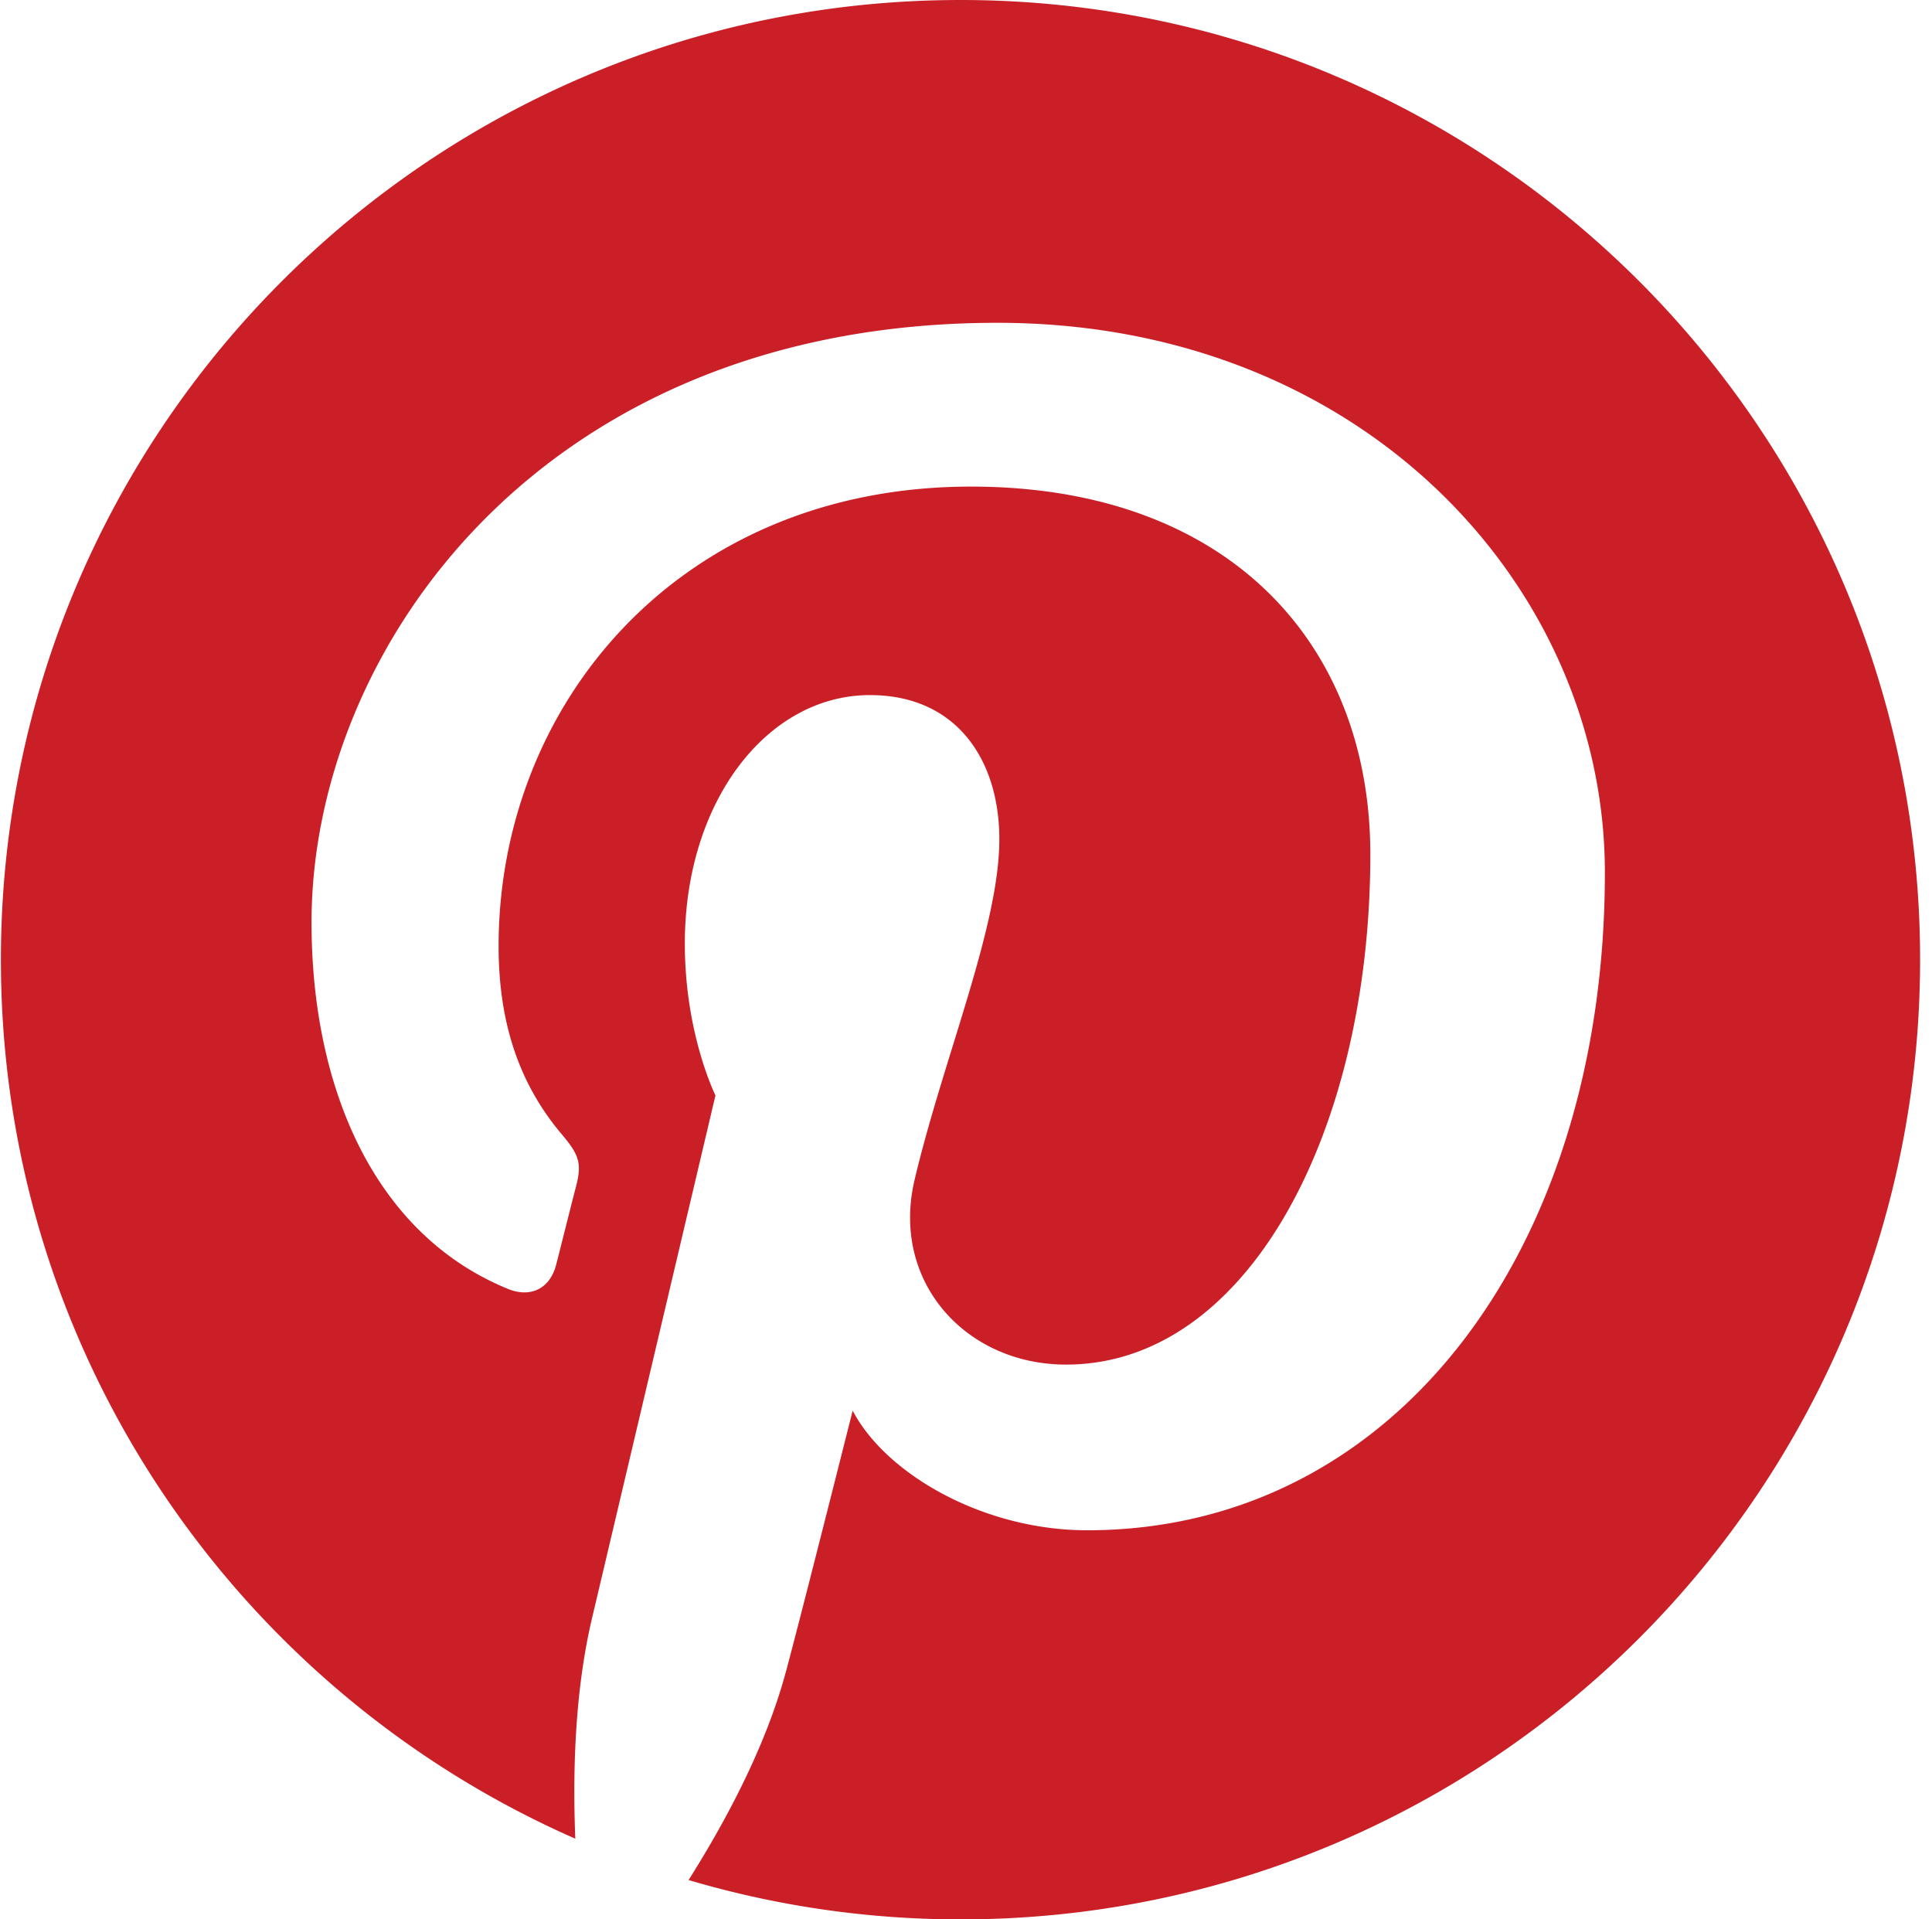
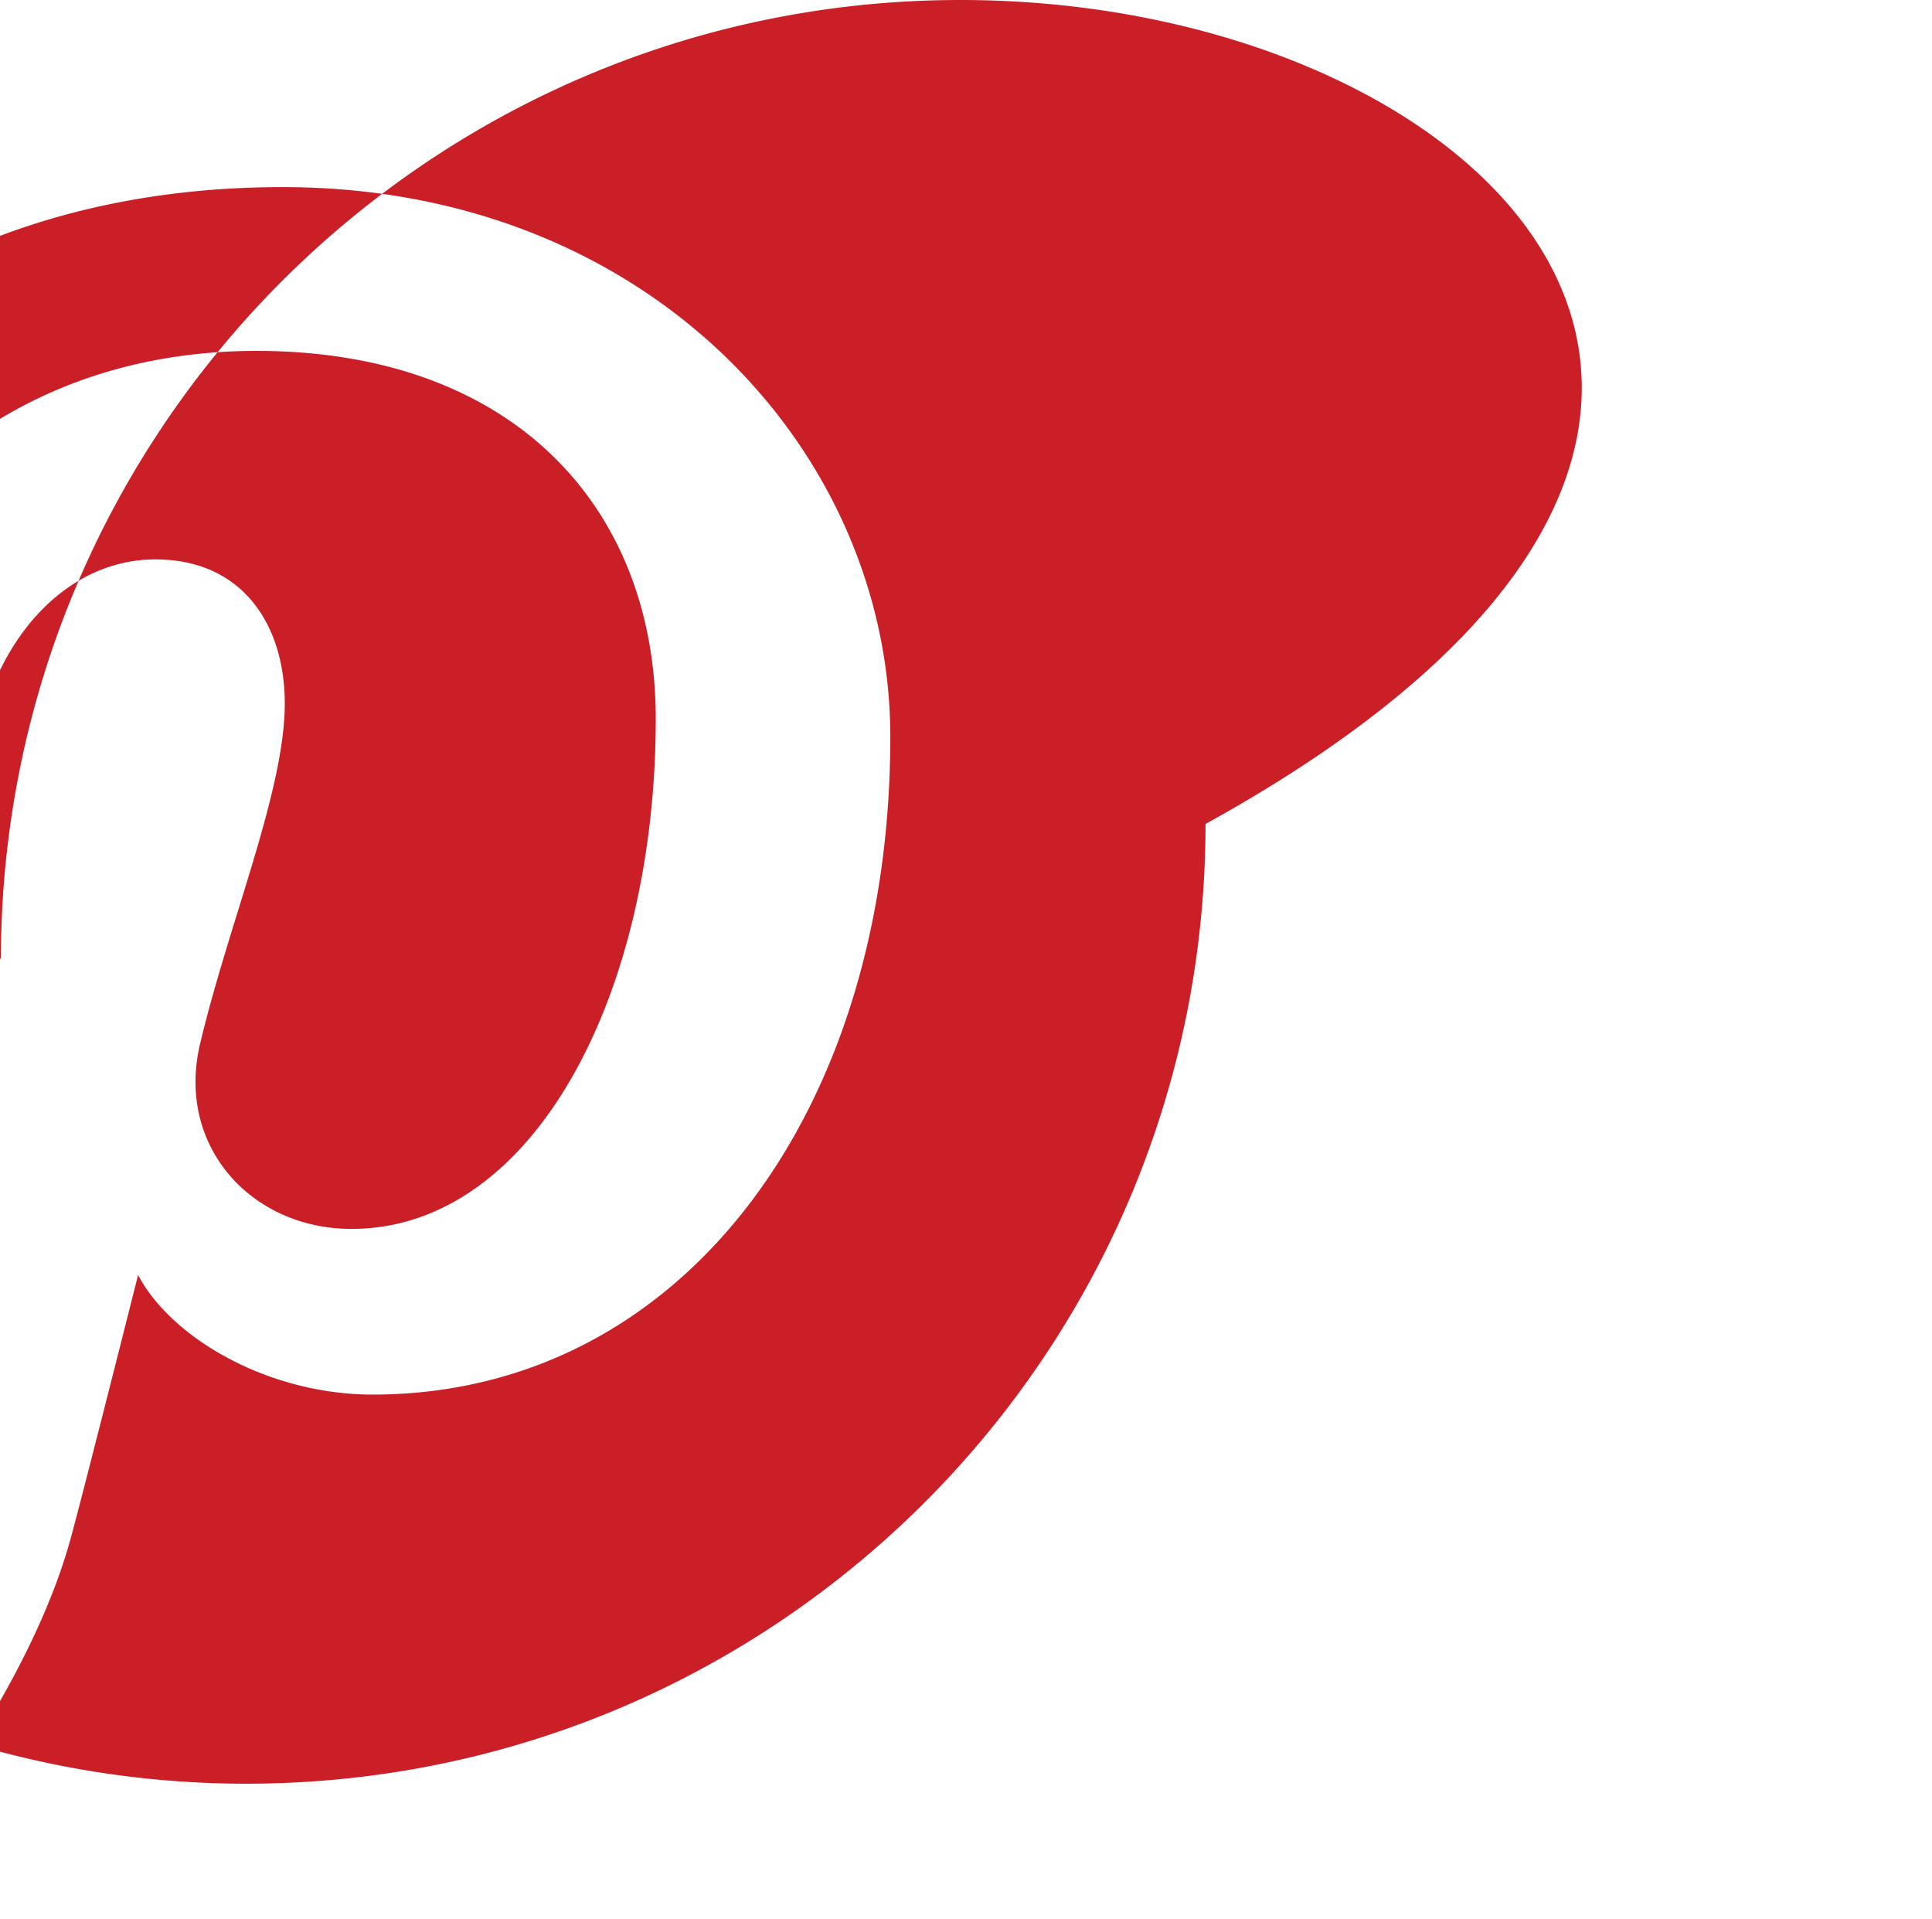
<svg xmlns="http://www.w3.org/2000/svg" width="151" height="150" fill="none">
-   <path fill="#CB1F27" d="M.07 75.001c0 30.712 18.467 57.095 44.894 68.695-.211-5.237-.038-11.524 1.305-17.223 1.442-6.088 9.65-40.867 9.65-40.867s-2.395-4.79-2.395-11.867c0-11.115 6.441-19.416 14.464-19.416 6.822 0 10.118 5.124 10.118 11.26 0 6.858-4.374 17.116-6.623 26.617-1.88 7.956 3.989 14.445 11.837 14.445 14.21 0 23.781-18.251 23.781-39.876 0-16.438-11.071-28.741-31.208-28.741-22.75 0-36.924 16.966-36.924 35.918 0 6.534 1.927 11.142 4.944 14.71 1.388 1.64 1.58 2.298 1.078 4.18-.36 1.38-1.186 4.703-1.528 6.02-.499 1.899-2.038 2.578-3.755 1.877-10.479-4.278-15.36-15.754-15.36-28.654 0-21.305 17.97-46.852 53.603-46.852 28.635 0 47.482 20.721 47.482 42.964 0 29.421-16.357 51.402-40.469 51.402-8.096 0-15.713-4.377-18.322-9.349 0 0-4.354 17.281-5.277 20.618-1.59 5.782-4.702 11.562-7.548 16.067a74.94 74.94 0 0 0 21.256 3.075c41.416 0 74.997-33.579 74.997-75.003C150.07 33.58 116.489 0 75.073 0 33.653 0 .07 33.58.07 75.001Z" />
+   <path fill="#CB1F27" d="M.07 75.001s-2.395-4.79-2.395-11.867c0-11.115 6.441-19.416 14.464-19.416 6.822 0 10.118 5.124 10.118 11.26 0 6.858-4.374 17.116-6.623 26.617-1.88 7.956 3.989 14.445 11.837 14.445 14.21 0 23.781-18.251 23.781-39.876 0-16.438-11.071-28.741-31.208-28.741-22.75 0-36.924 16.966-36.924 35.918 0 6.534 1.927 11.142 4.944 14.71 1.388 1.64 1.58 2.298 1.078 4.18-.36 1.38-1.186 4.703-1.528 6.02-.499 1.899-2.038 2.578-3.755 1.877-10.479-4.278-15.36-15.754-15.36-28.654 0-21.305 17.97-46.852 53.603-46.852 28.635 0 47.482 20.721 47.482 42.964 0 29.421-16.357 51.402-40.469 51.402-8.096 0-15.713-4.377-18.322-9.349 0 0-4.354 17.281-5.277 20.618-1.59 5.782-4.702 11.562-7.548 16.067a74.94 74.94 0 0 0 21.256 3.075c41.416 0 74.997-33.579 74.997-75.003C150.07 33.58 116.489 0 75.073 0 33.653 0 .07 33.58.07 75.001Z" />
</svg>